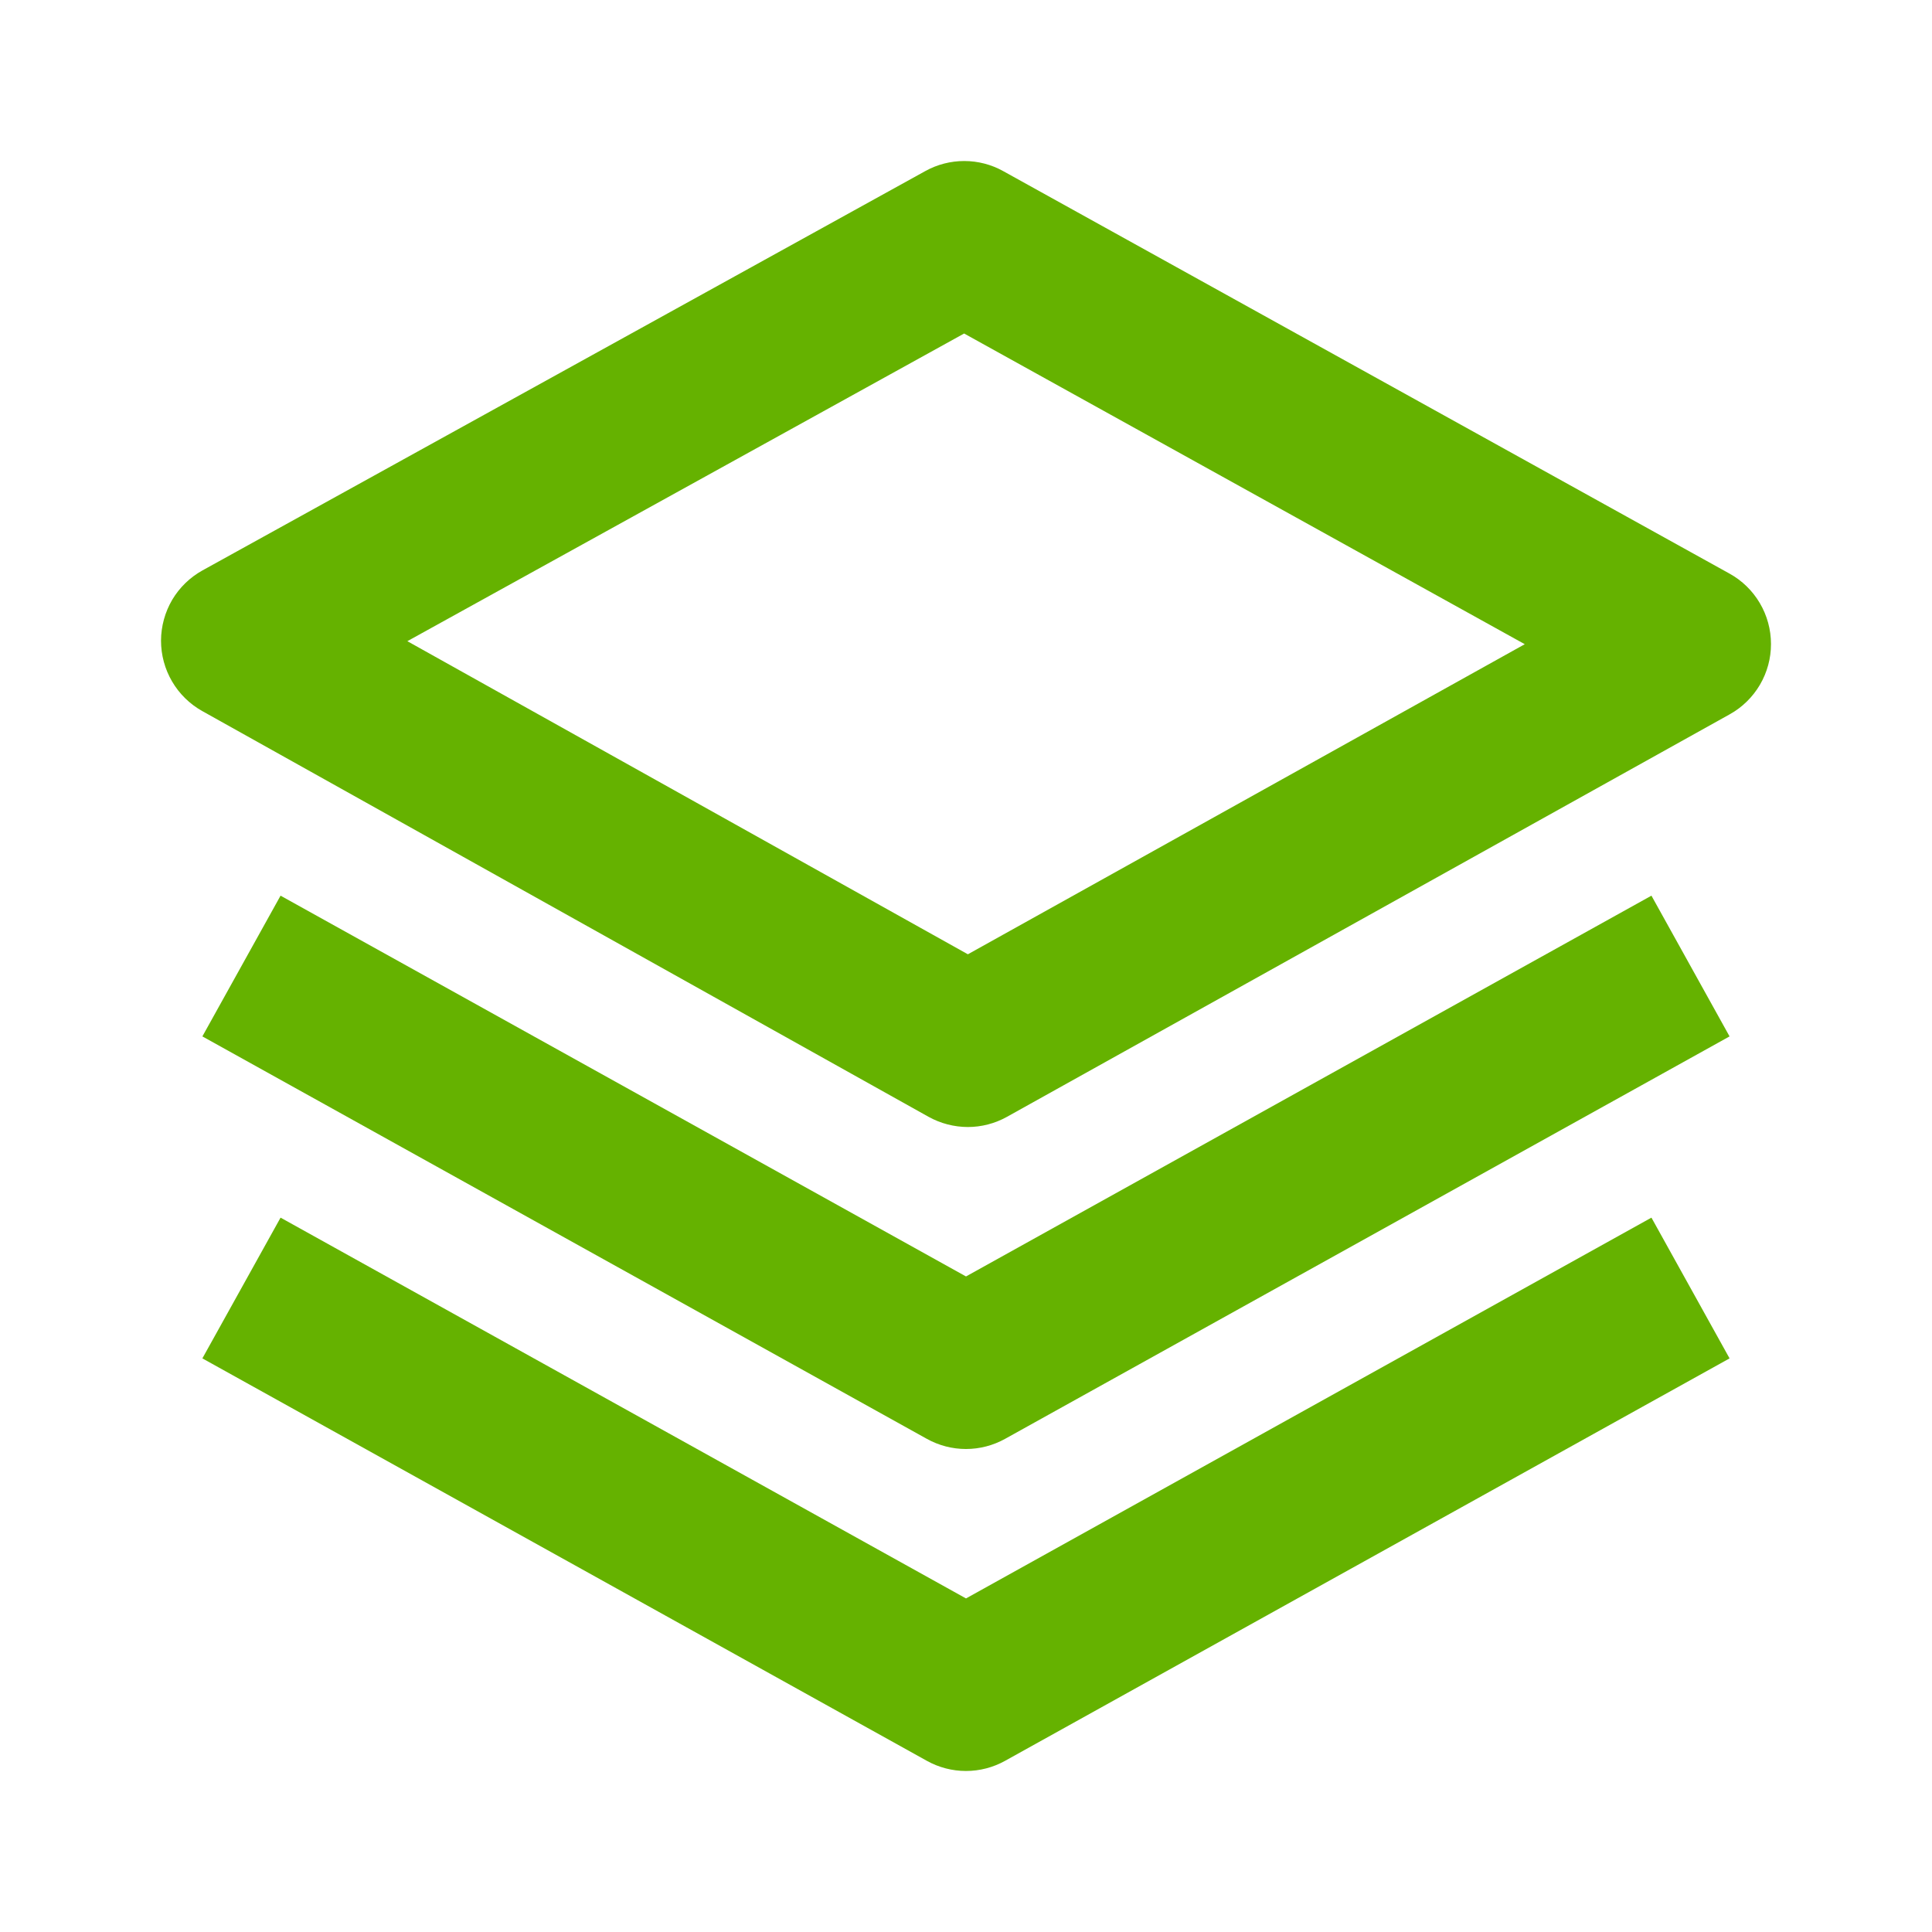
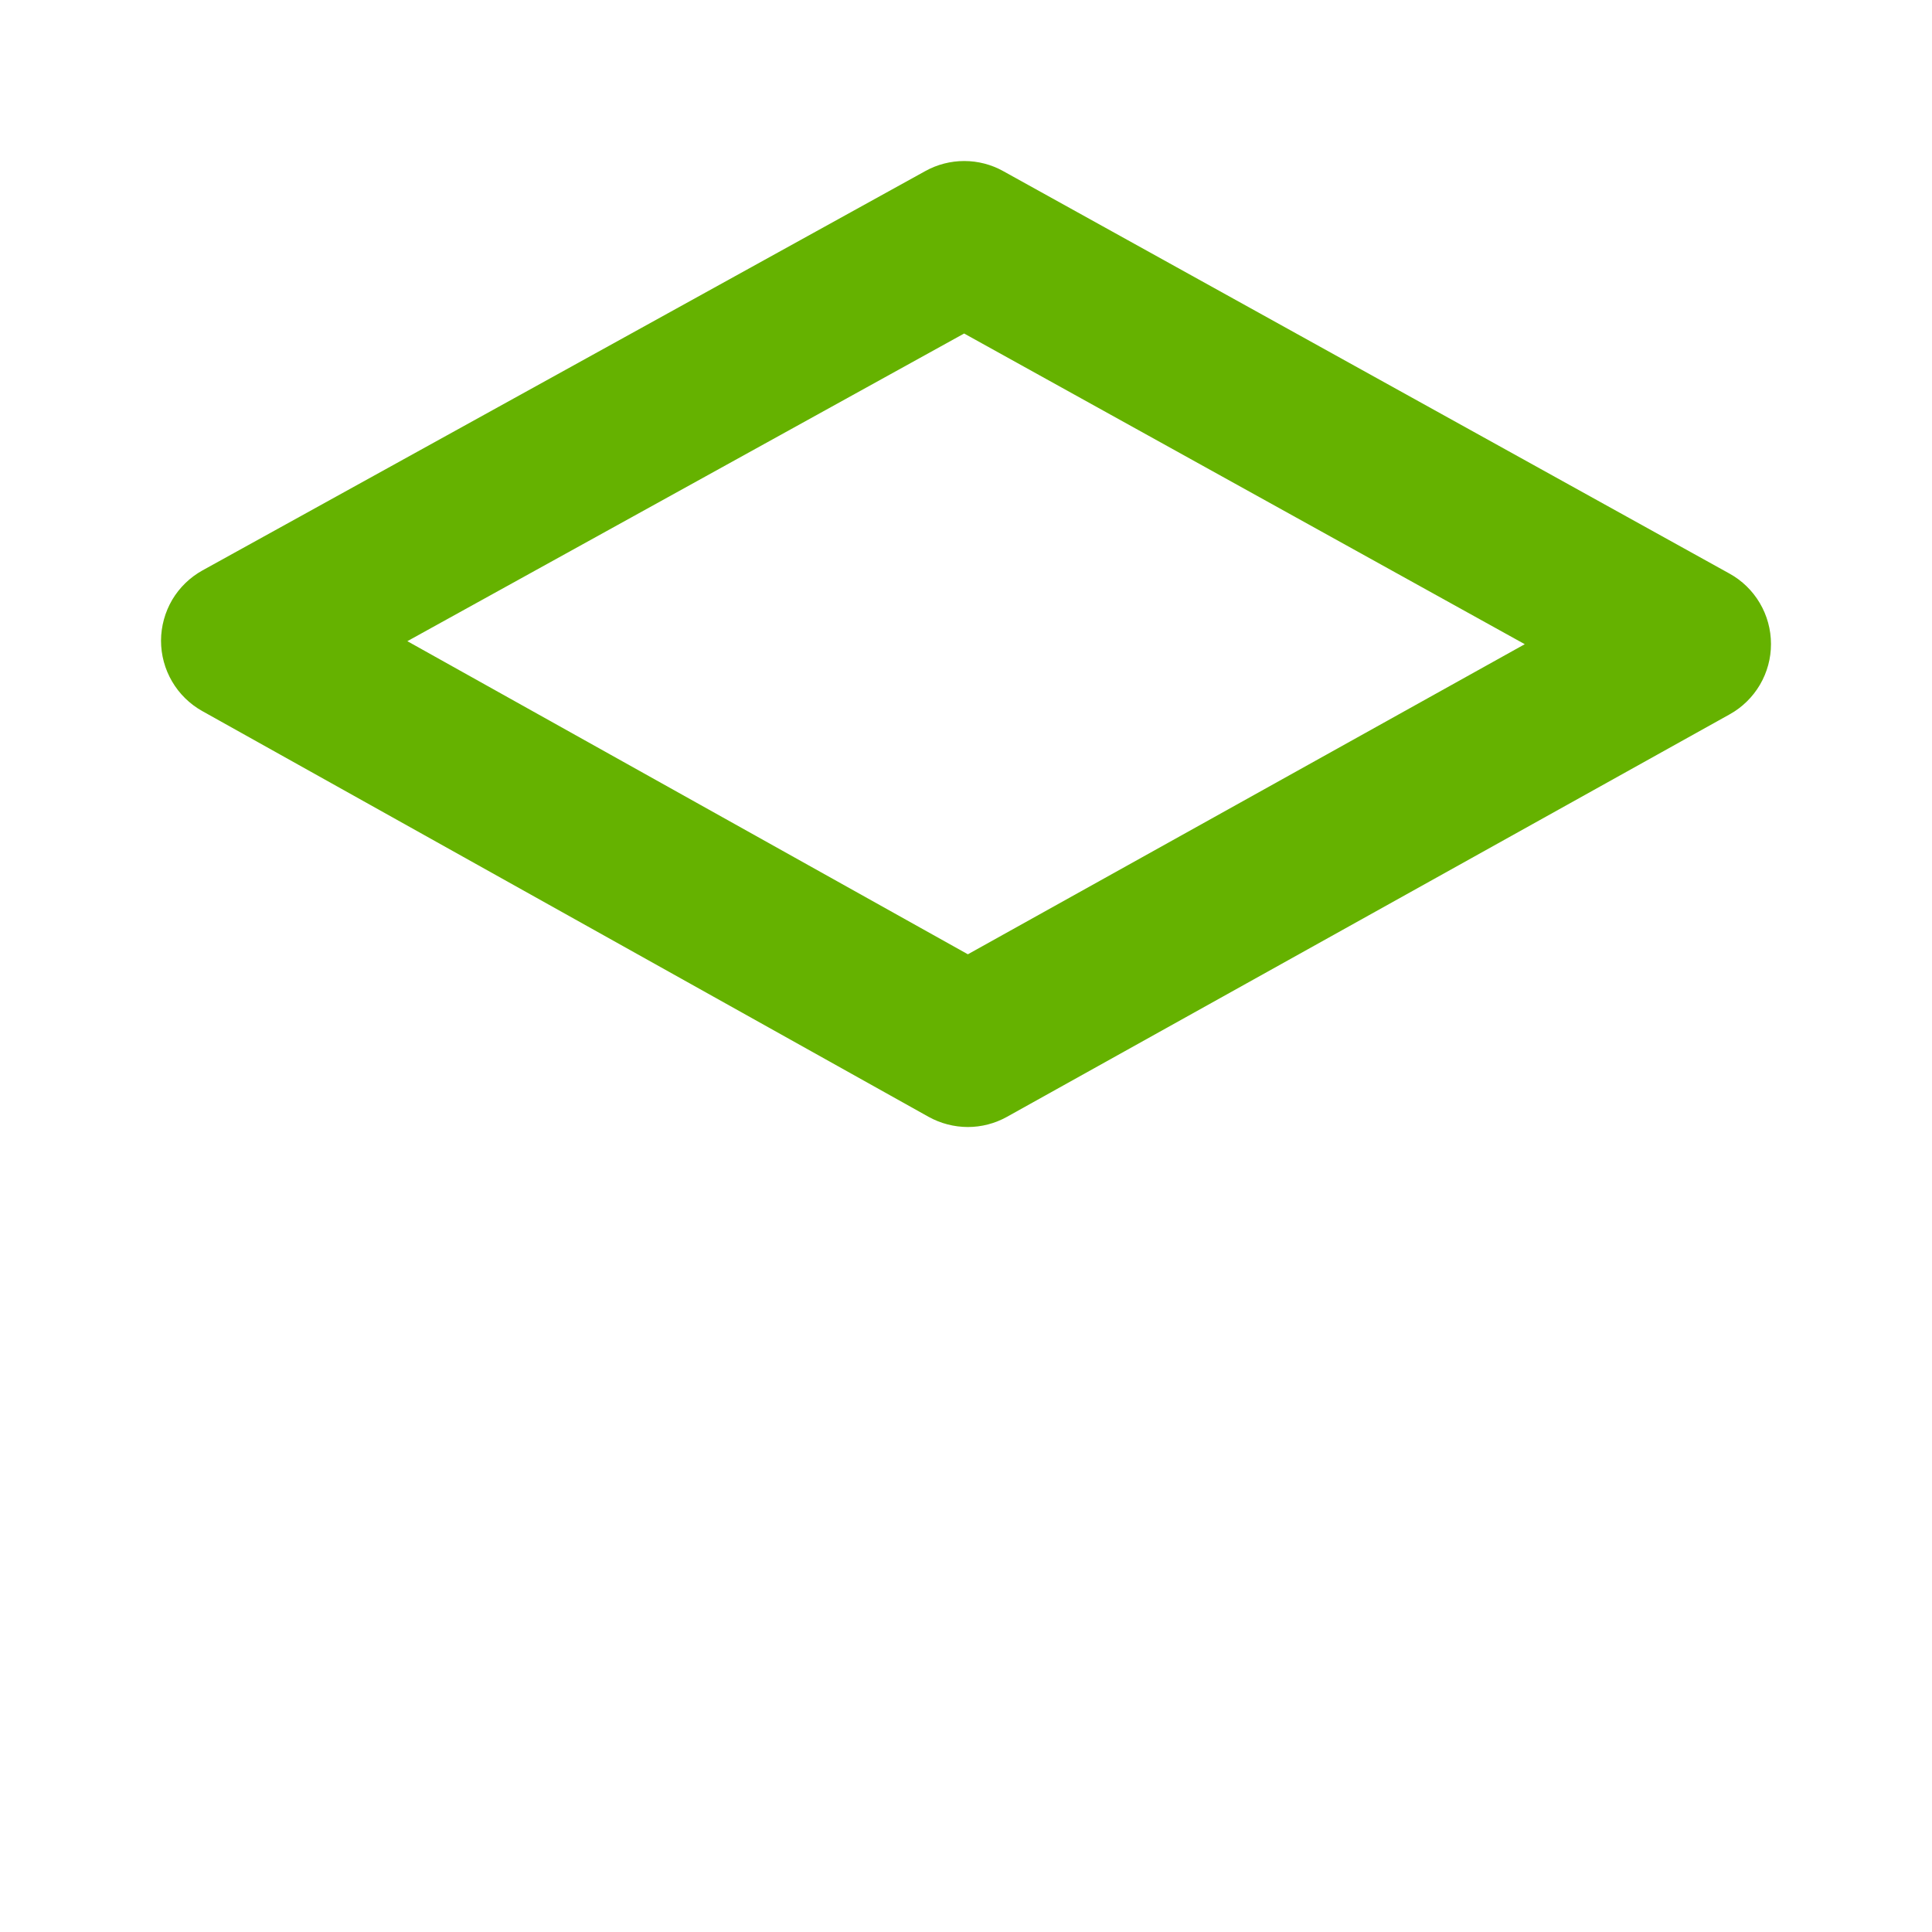
<svg xmlns="http://www.w3.org/2000/svg" width="32" height="32" viewBox="0 0 32 32" fill="none">
  <path d="M29.333 10.666C29.333 10.428 29.269 10.194 29.148 9.989C29.027 9.784 28.854 9.615 28.645 9.5L16.616 2.834C16.419 2.724 16.196 2.667 15.971 2.667C15.745 2.667 15.523 2.724 15.325 2.834L3.355 9.447C3.147 9.562 2.973 9.731 2.852 9.935C2.732 10.14 2.668 10.373 2.667 10.611C2.667 10.849 2.73 11.082 2.85 11.287C2.97 11.492 3.143 11.662 3.351 11.778L15.38 18.498C15.578 18.608 15.802 18.666 16.029 18.667C16.256 18.667 16.479 18.609 16.677 18.499L28.648 11.832C28.856 11.717 29.029 11.547 29.15 11.342C29.27 11.137 29.334 10.903 29.333 10.666ZM16.031 15.806L6.747 10.62L15.969 5.524L25.255 10.67L16.031 15.806Z" fill="#65B200" />
-   <path d="M27.353 14.835L16 21.142L4.647 14.835L3.352 17.166L15.352 23.832C15.55 23.942 15.773 24 15.999 24C16.226 24 16.449 23.942 16.647 23.832L28.647 17.166L27.353 14.835Z" fill="#65B200" />
-   <path d="M27.353 20.168L16 26.475L4.647 20.168L3.352 22.499L15.352 29.165C15.55 29.275 15.773 29.333 15.999 29.333C16.226 29.333 16.449 29.275 16.647 29.165L28.647 22.499L27.353 20.168Z" fill="#65B200" />
</svg>